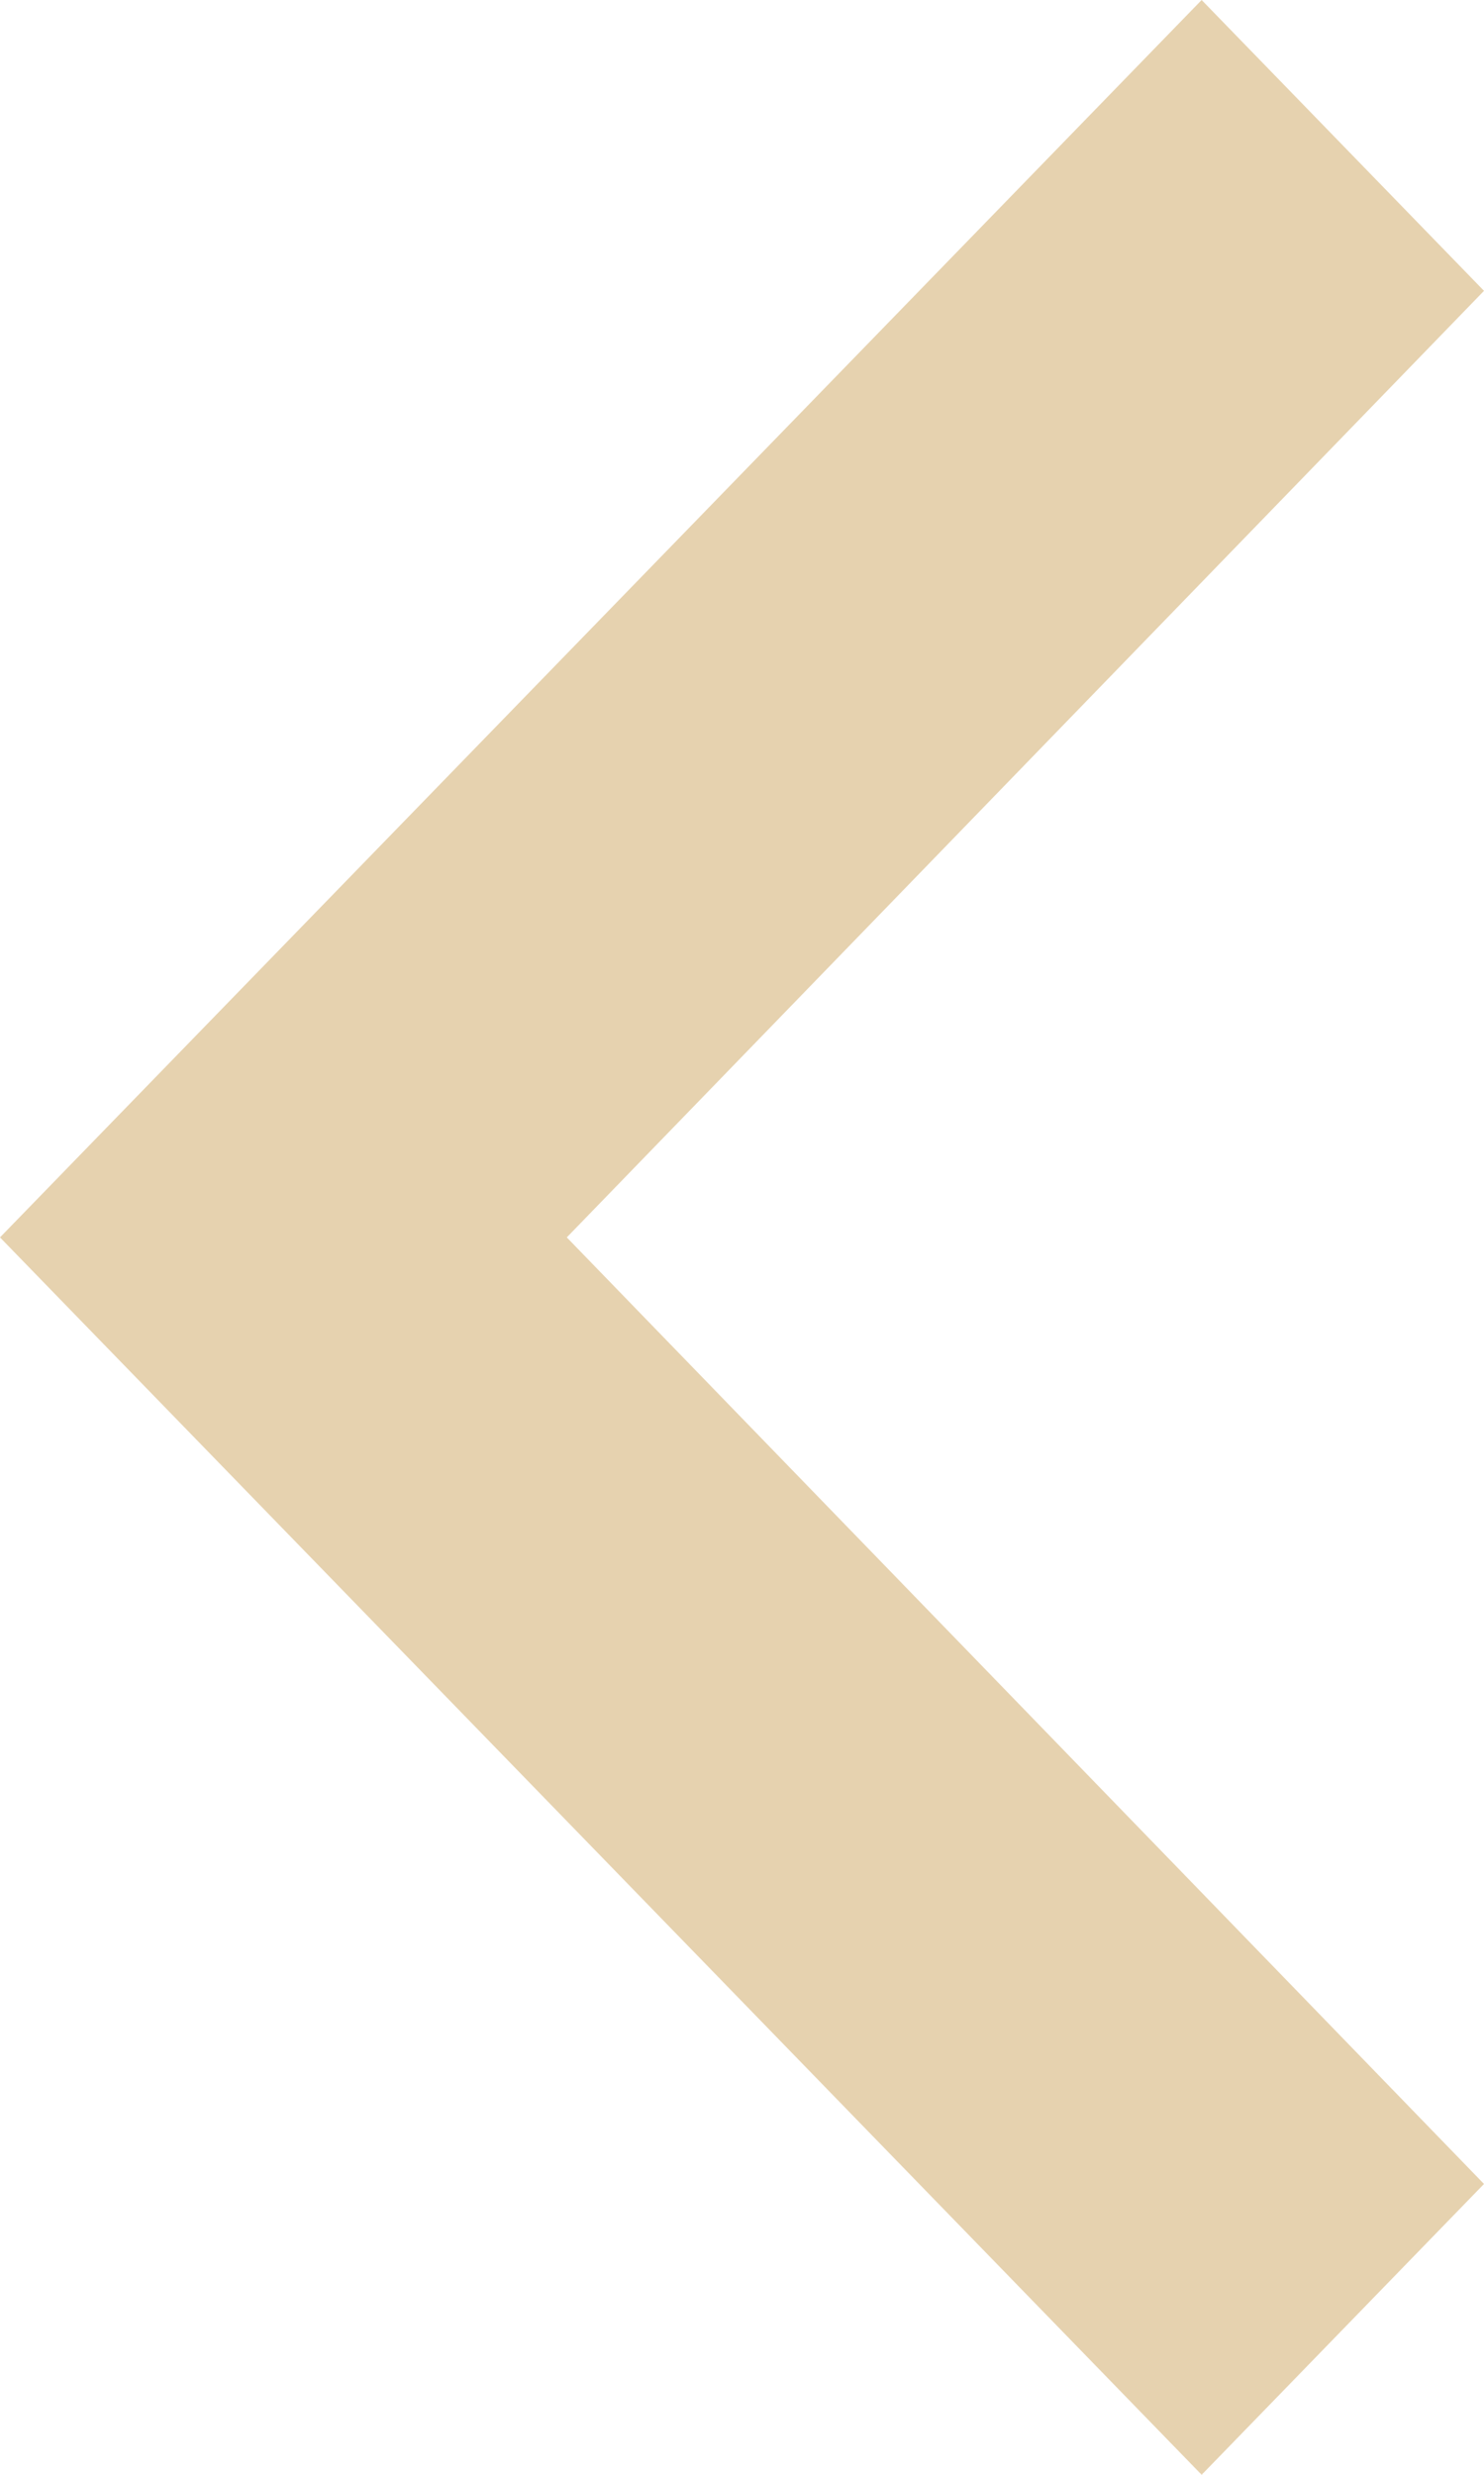
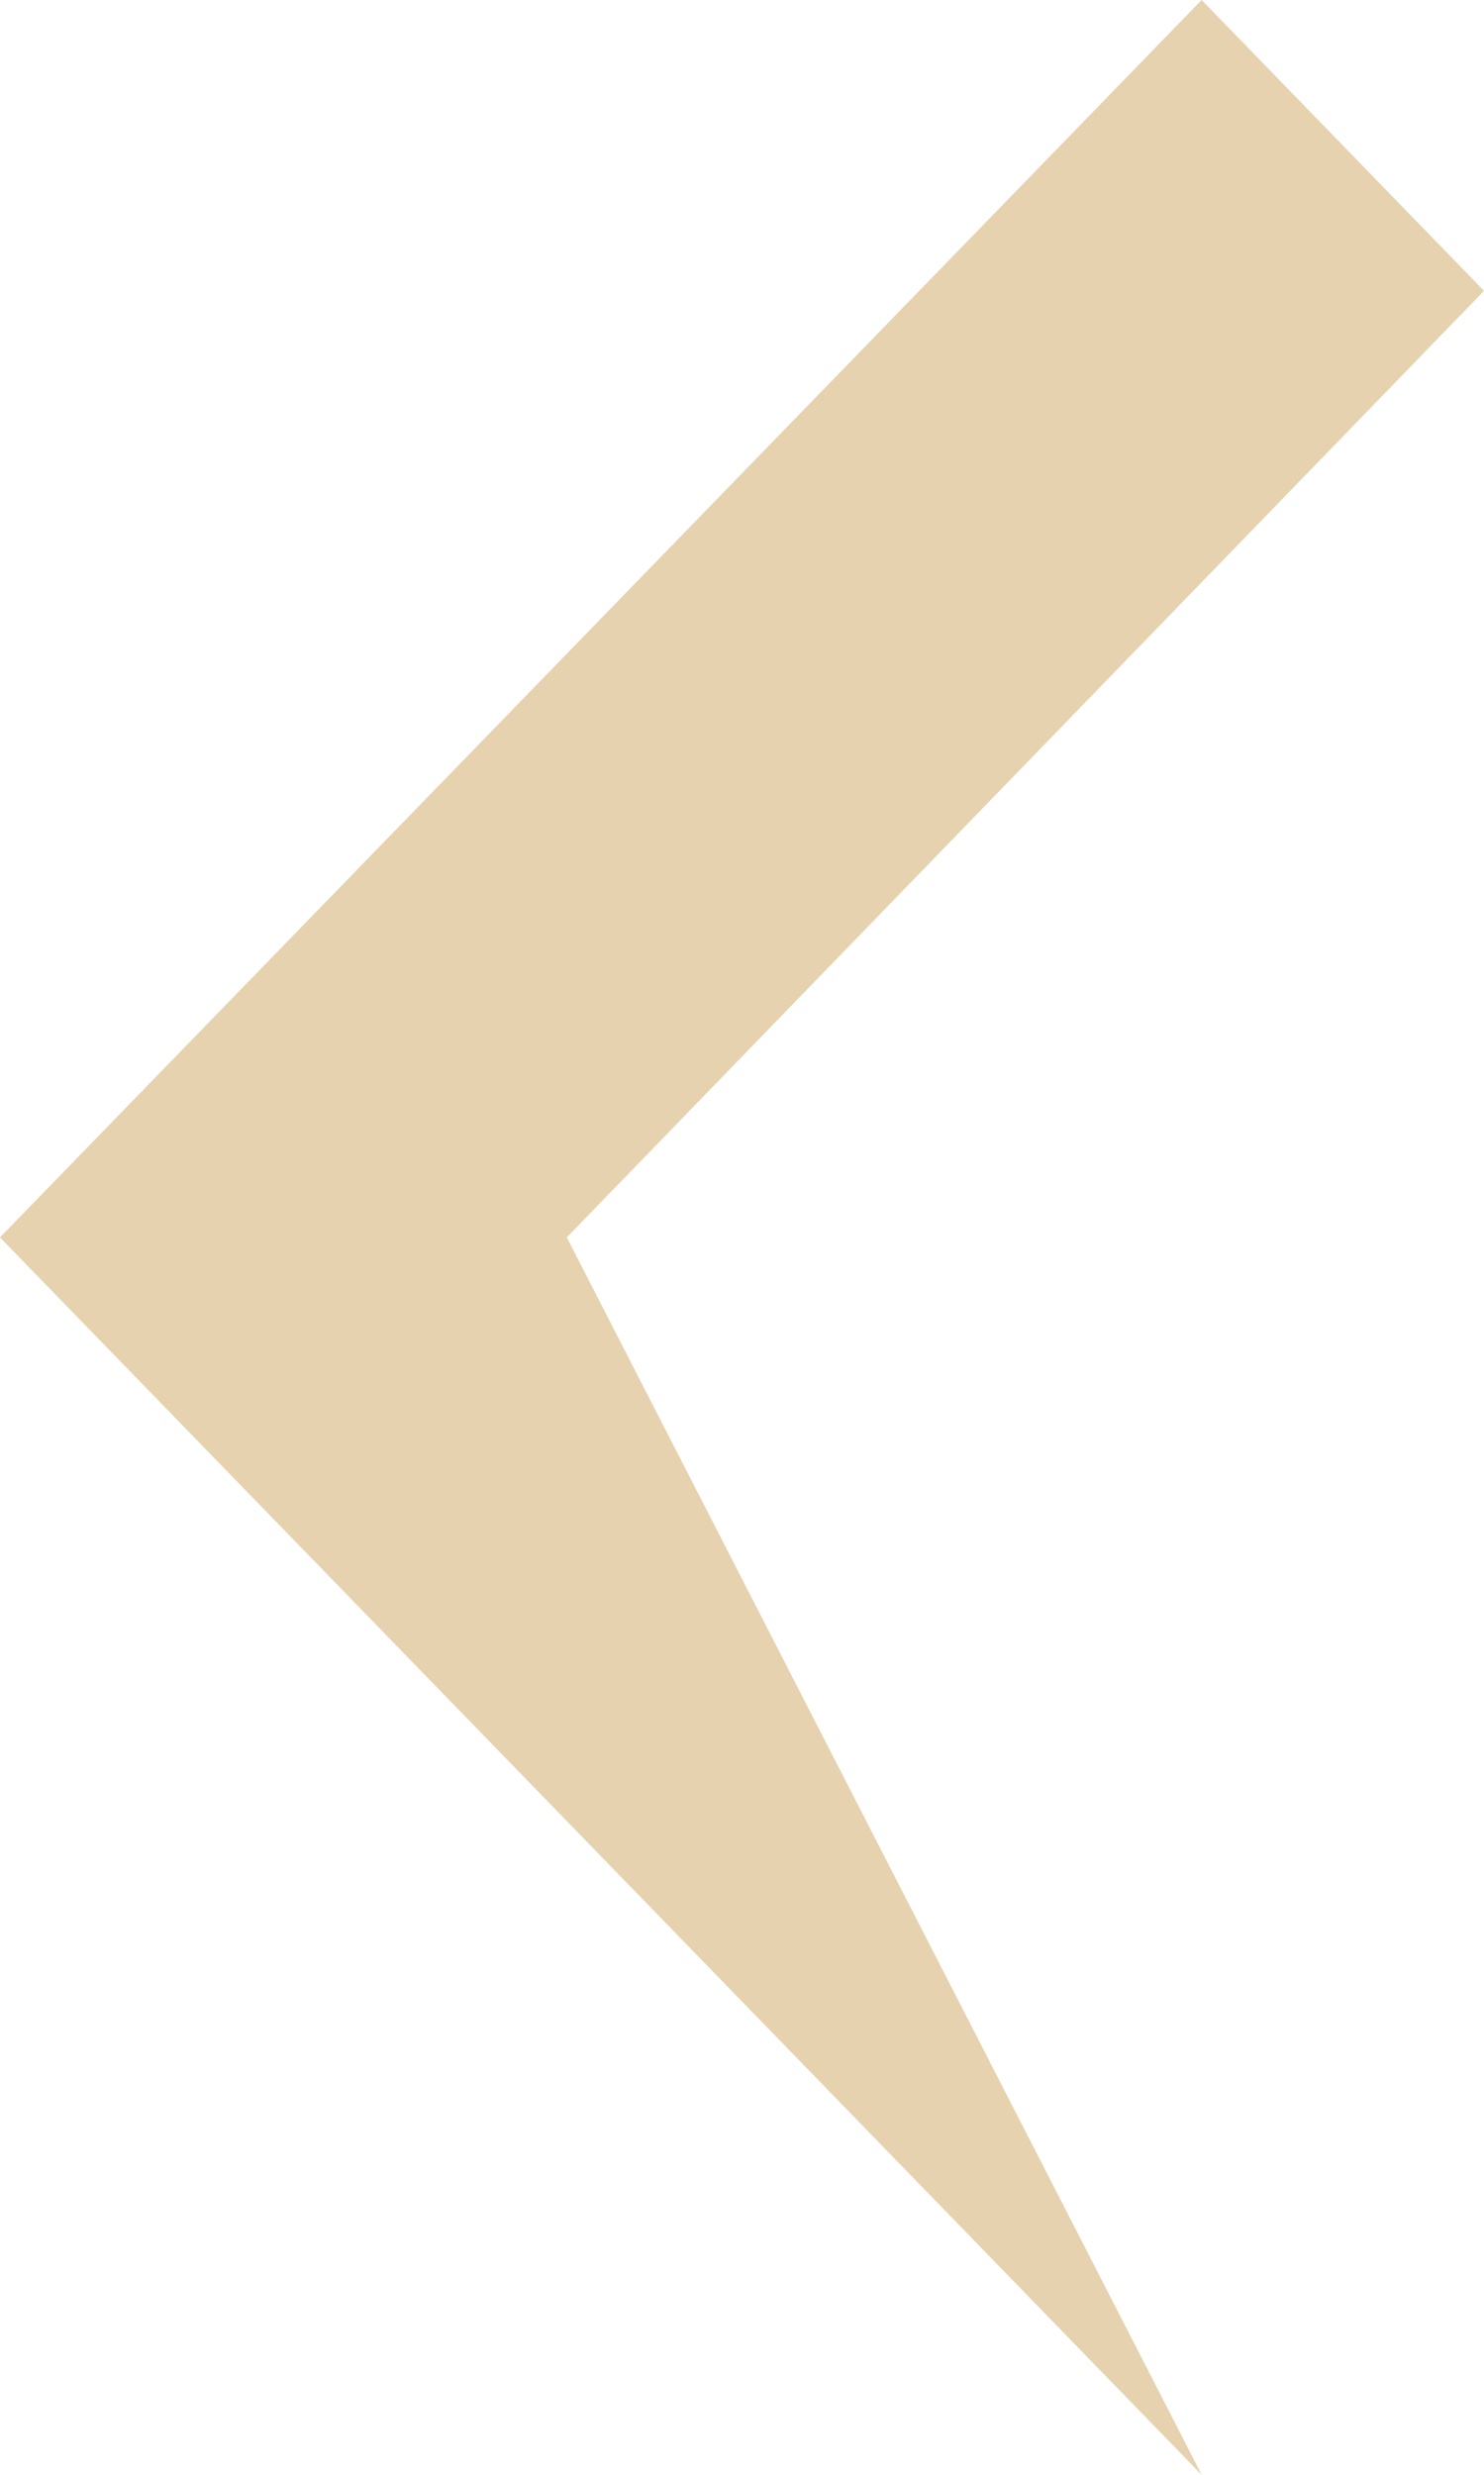
<svg xmlns="http://www.w3.org/2000/svg" width="15" height="25" viewBox="0 0 15 25" fill="none">
-   <path fill-rule="evenodd" clip-rule="evenodd" d="M15 2.938L12.146 0L0 12.5L12.146 25L15 22.062L5.729 12.5L15 2.938Z" fill="#E6D2AF" />
+   <path fill-rule="evenodd" clip-rule="evenodd" d="M15 2.938L12.146 0L0 12.5L12.146 25L5.729 12.5L15 2.938Z" fill="#E6D2AF" />
</svg>